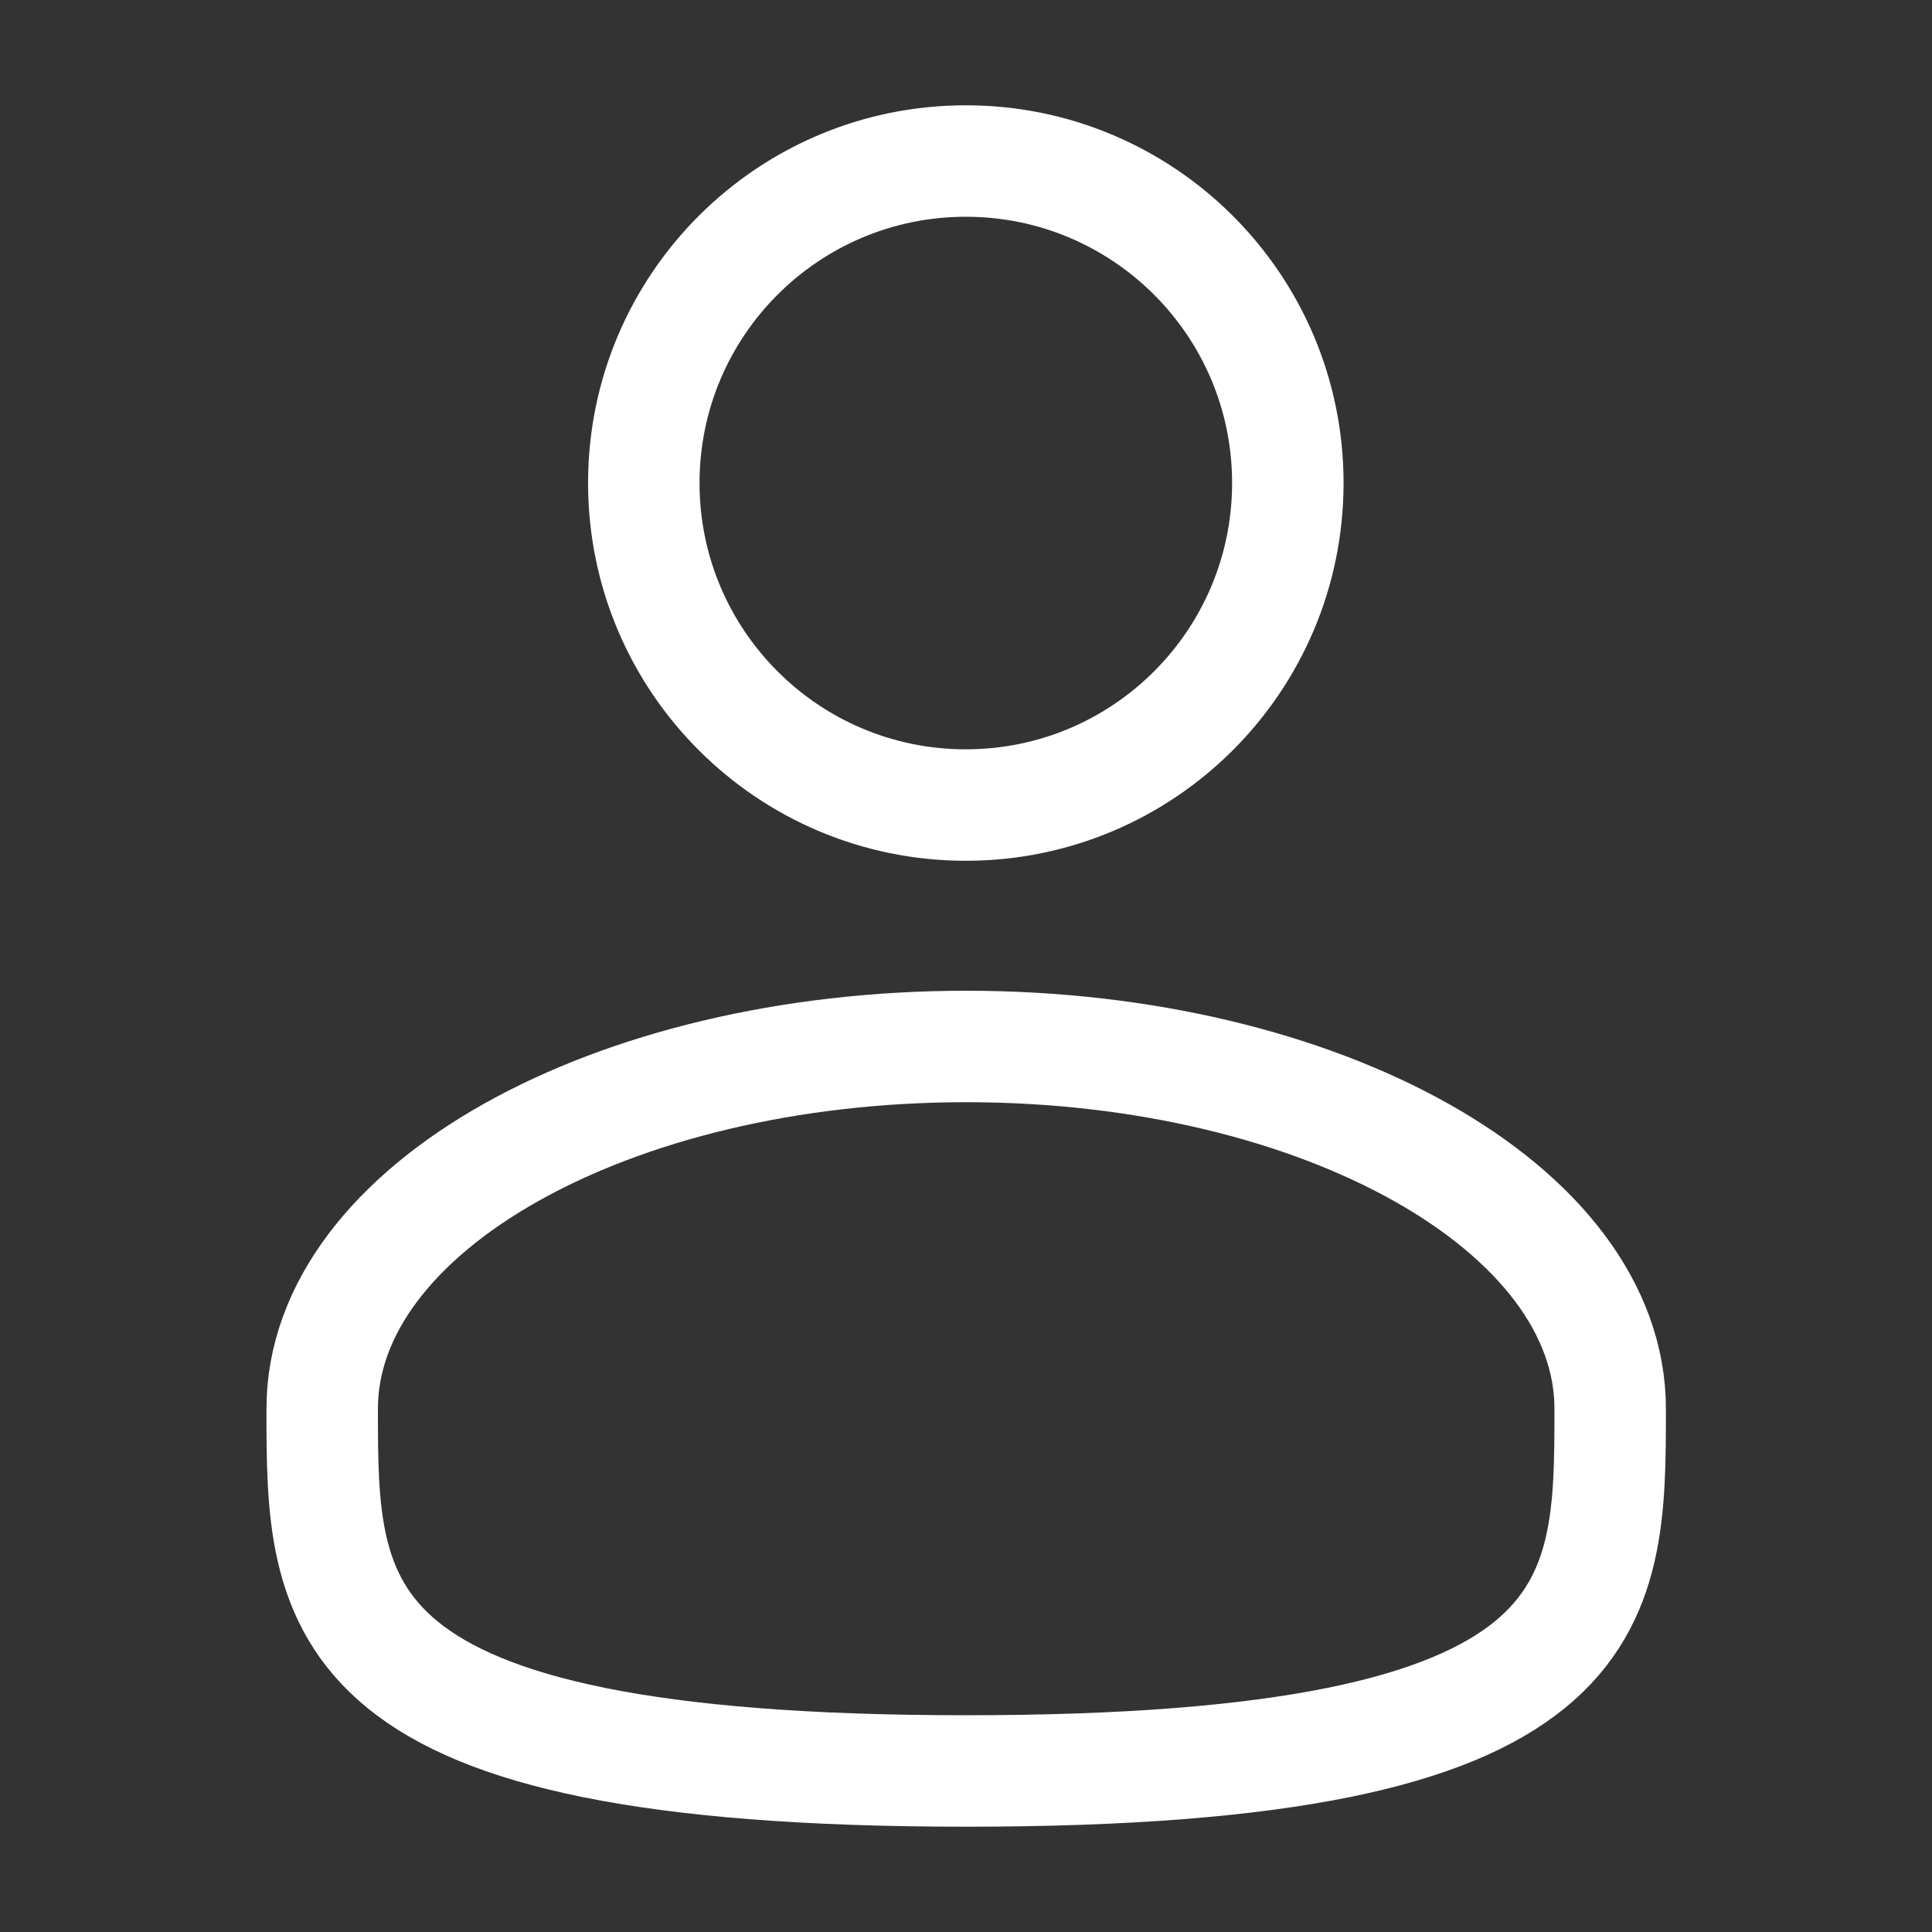
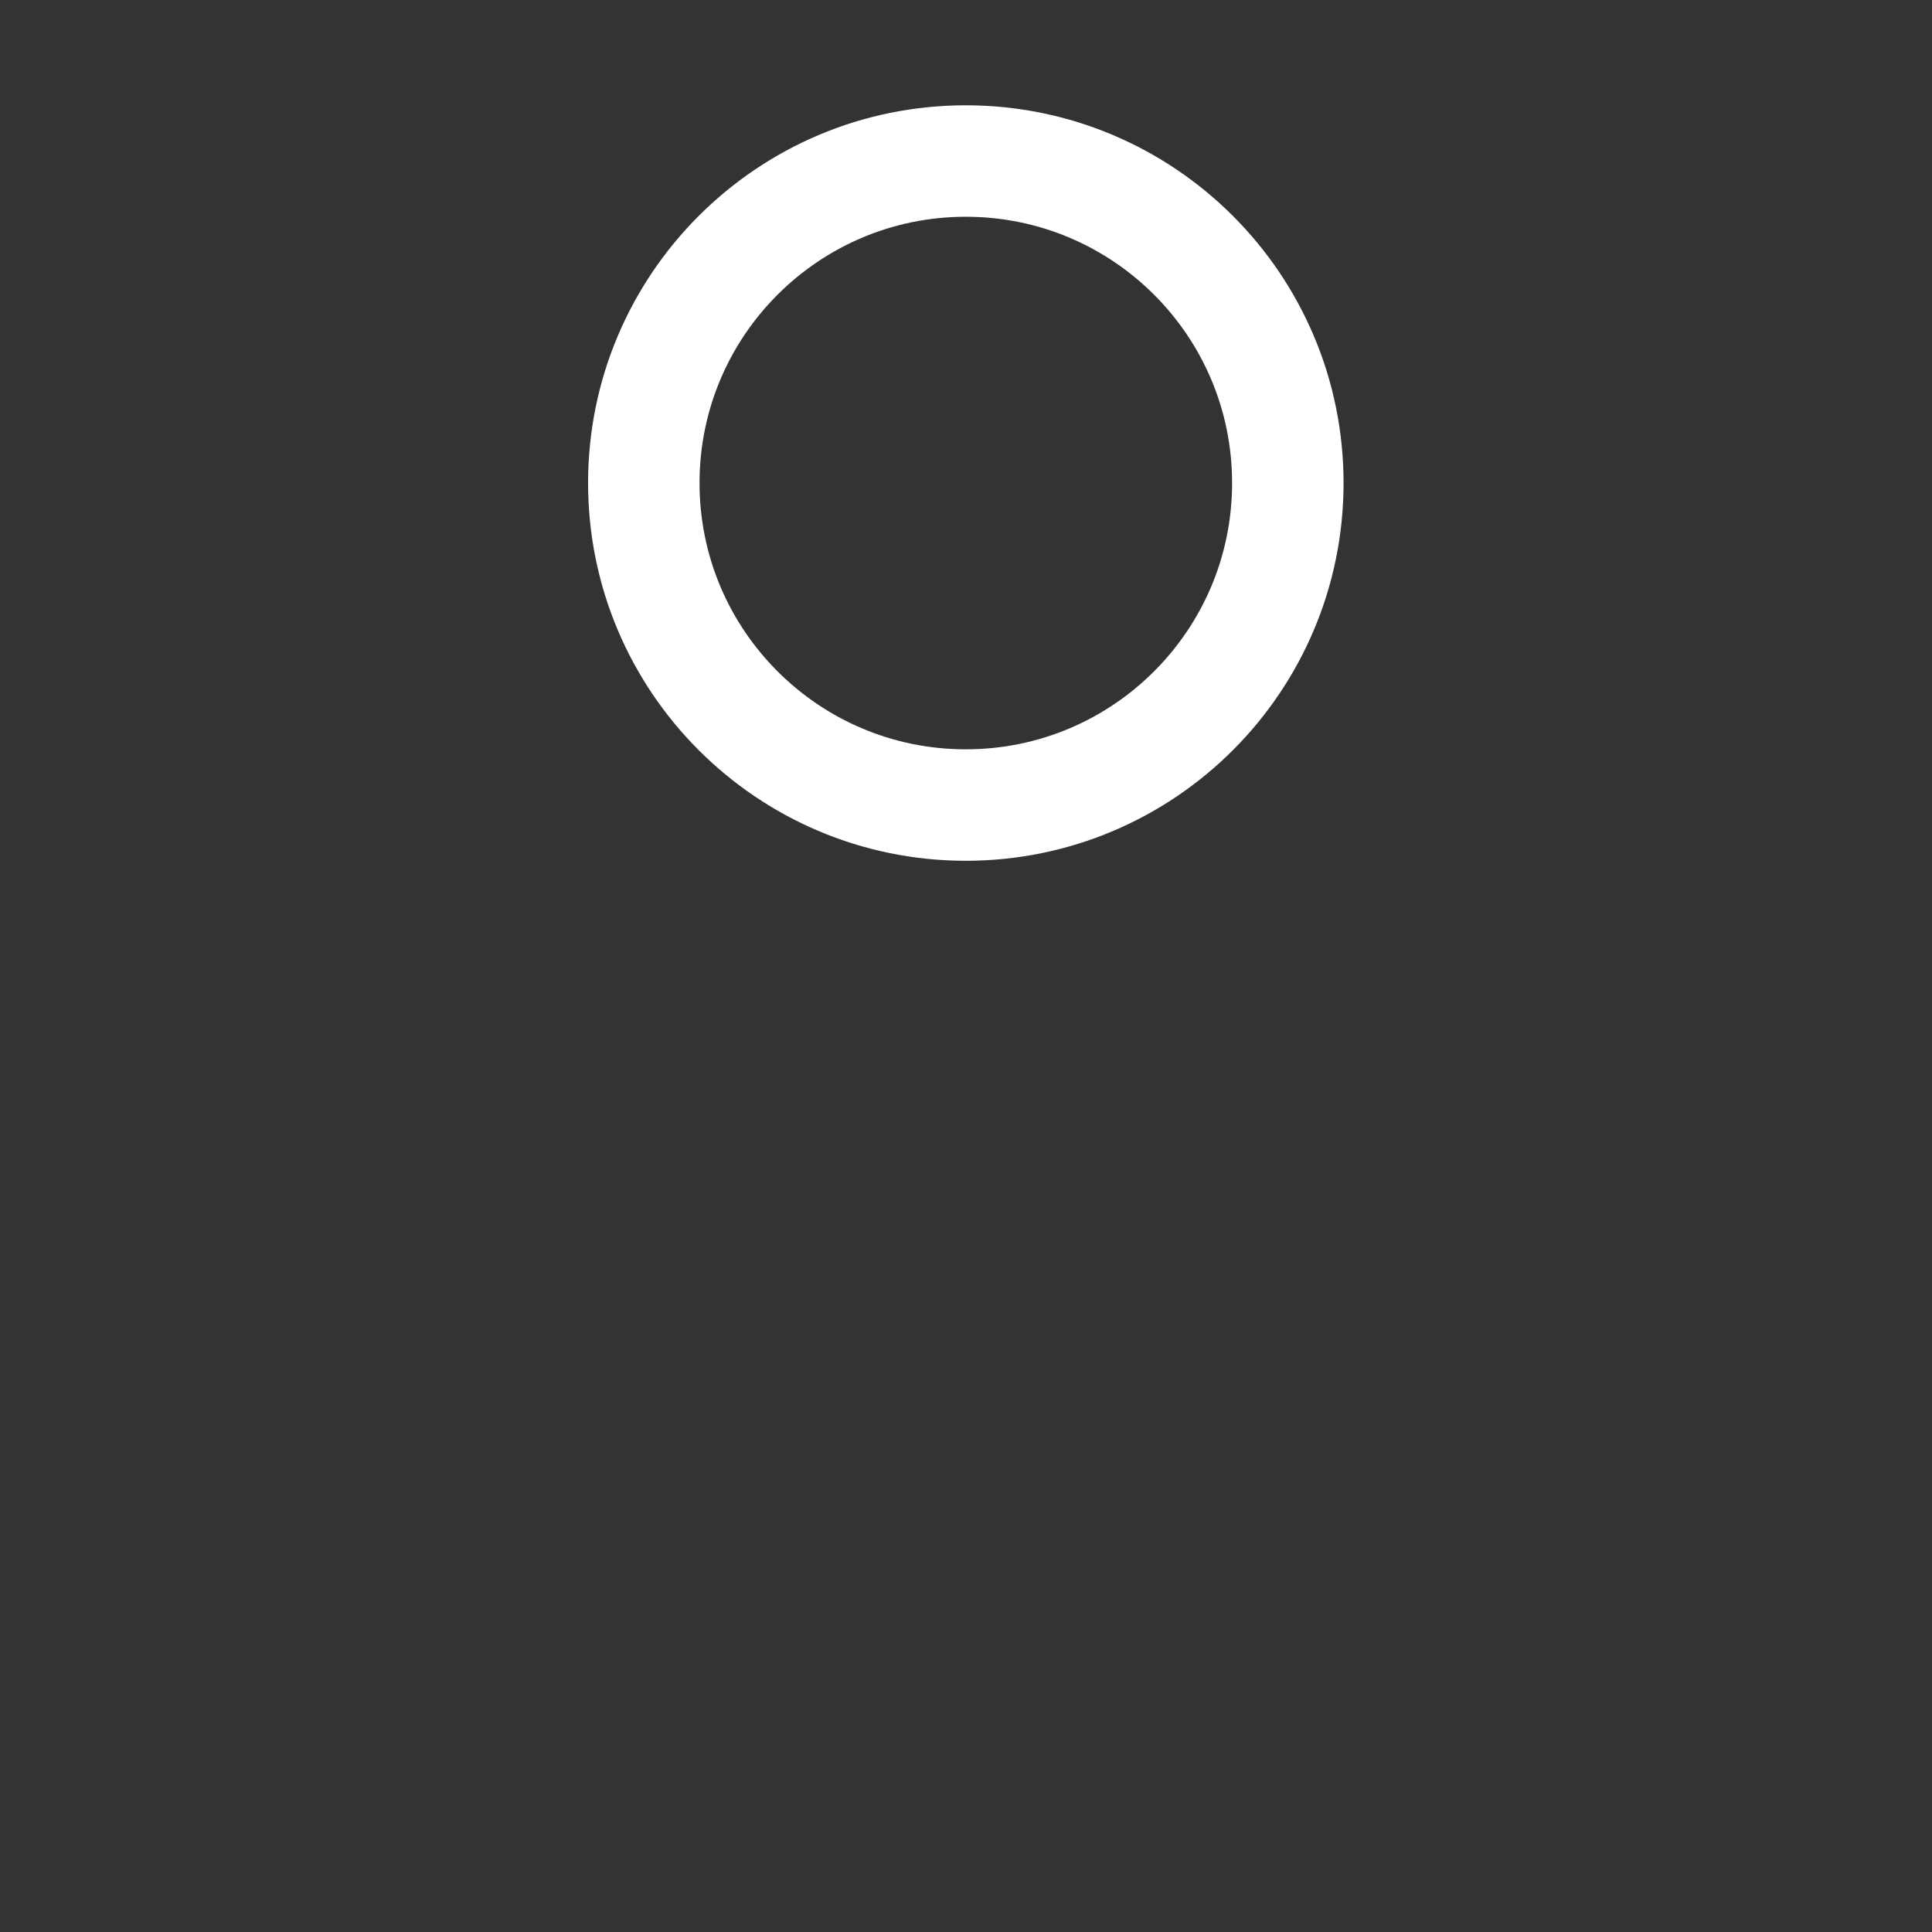
<svg xmlns="http://www.w3.org/2000/svg" width="26" height="26" viewBox="0 0 26 26" fill="none">
  <rect x="0" y="0" width="26" height="26" fill="#333333" stroke="none" />
  <path d="M12.997 10.834C15.391 10.834 17.331 8.894 17.331 6.5C17.331 4.107 15.391 2.167 12.997 2.167C10.604 2.167 8.664 4.107 8.664 6.5C8.664 8.894 10.604 10.834 12.997 10.834Z" stroke="white" stroke-width="1.5" />
-   <path d="M21.669 18.958C21.669 21.65 21.669 23.833 13.003 23.833C4.336 23.833 4.336 21.65 4.336 18.958C4.336 16.266 8.216 14.083 13.003 14.083C17.789 14.083 21.669 16.266 21.669 18.958Z" stroke="white" stroke-width="1.5" />
</svg>